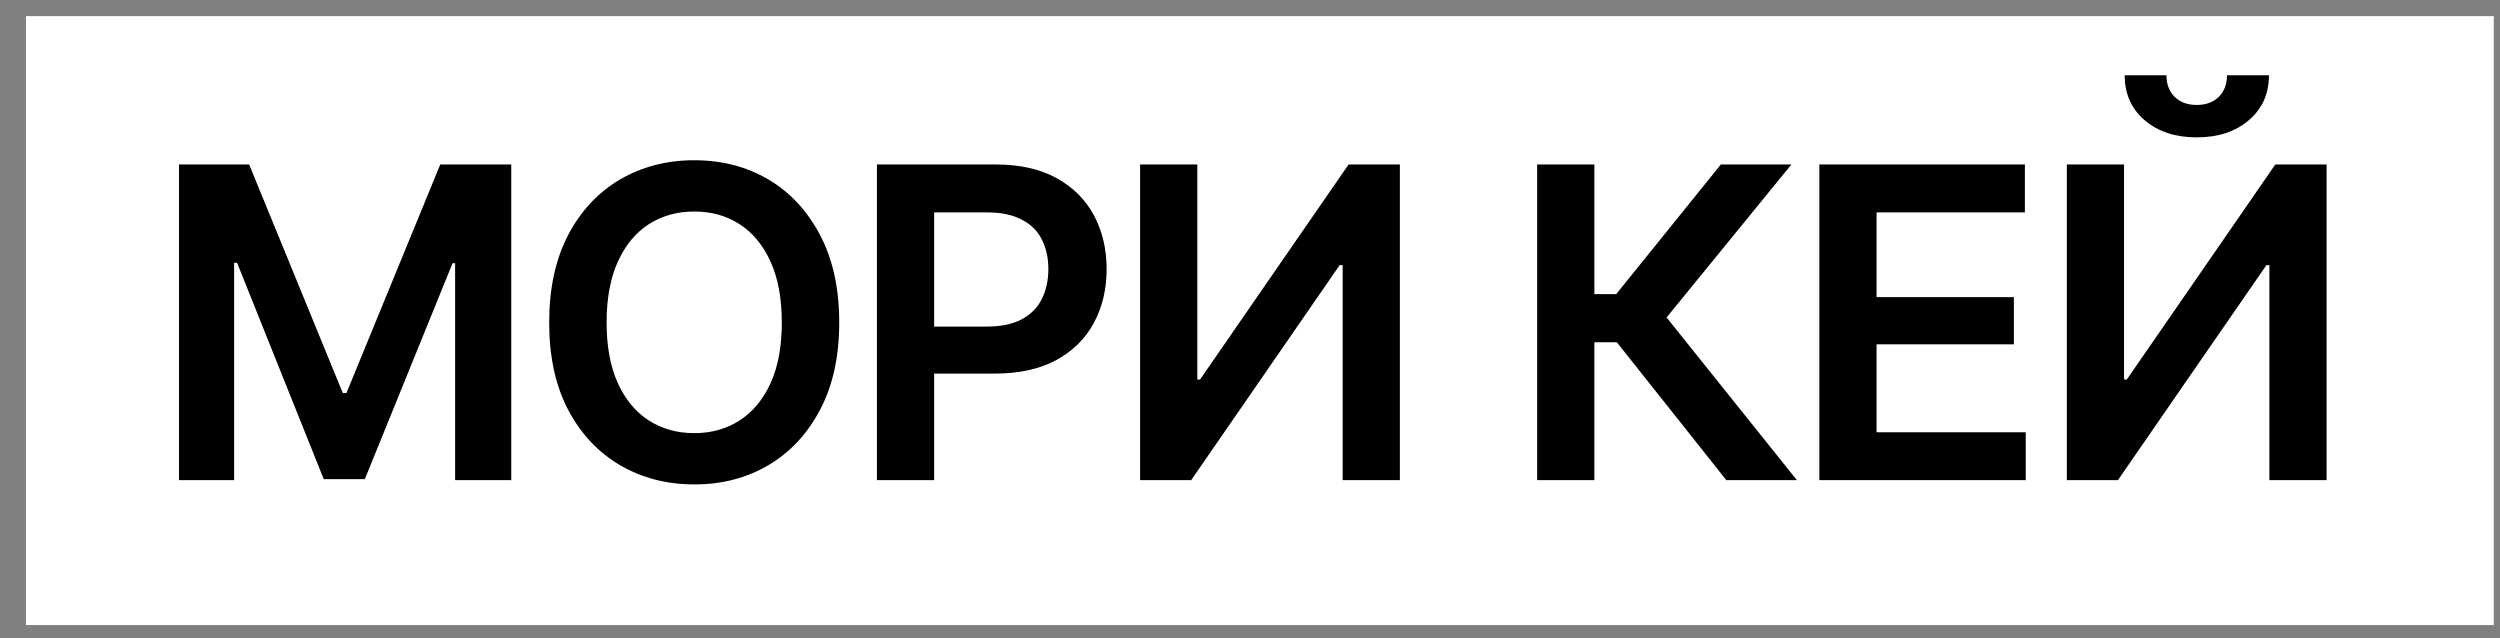
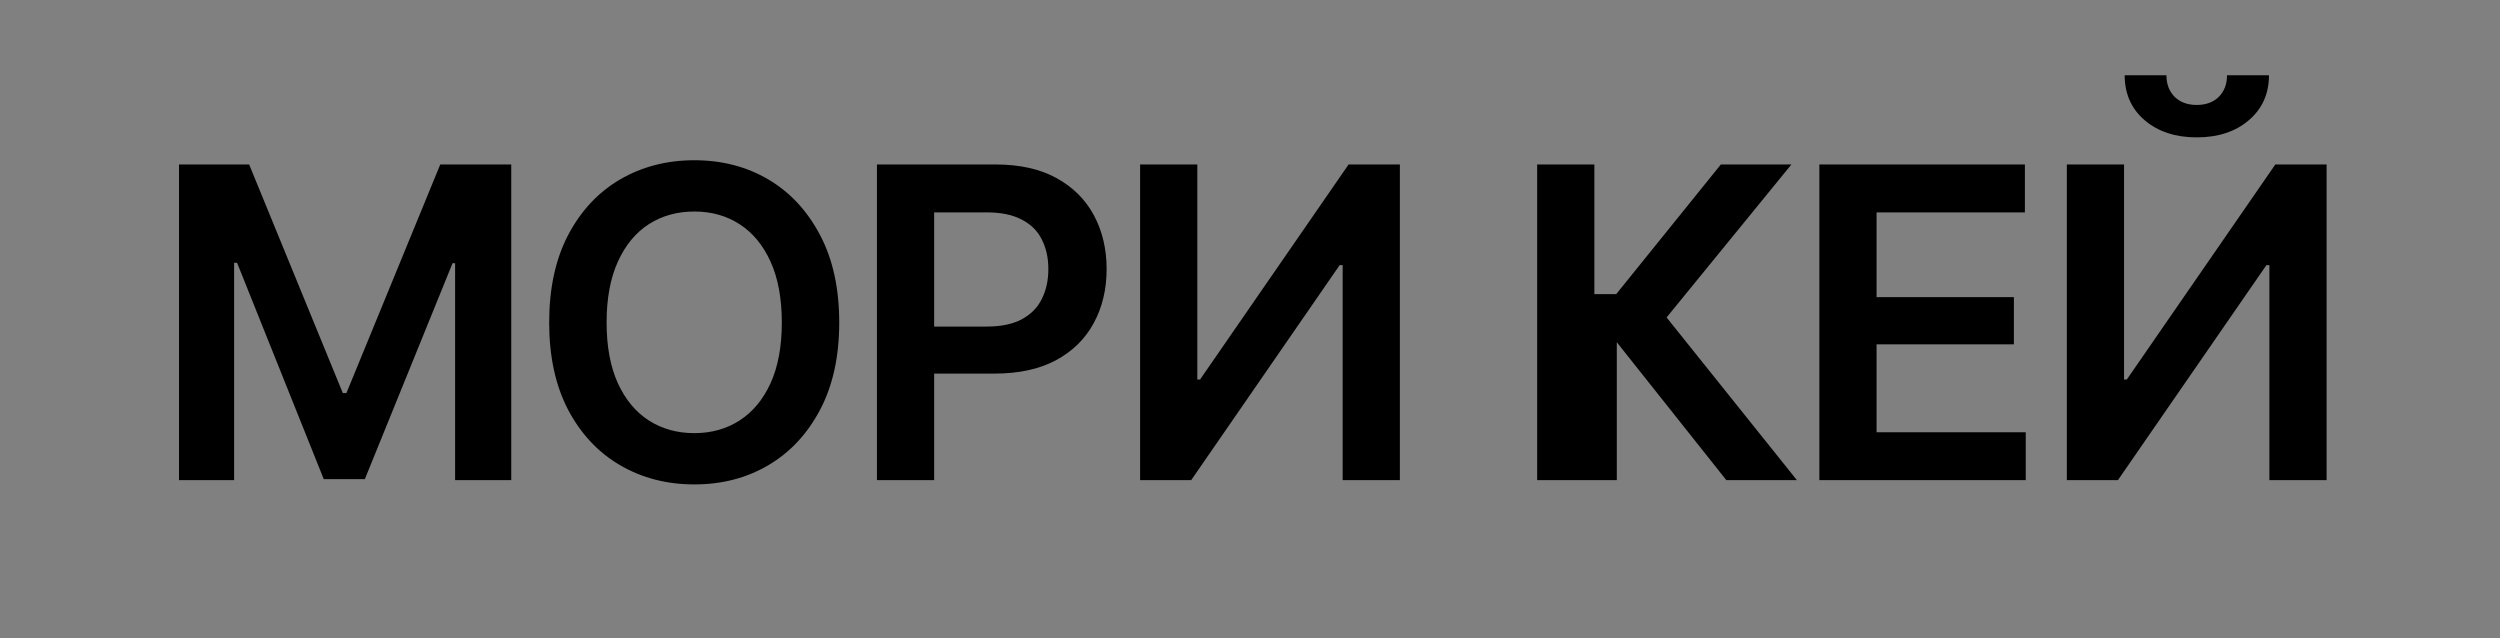
<svg xmlns="http://www.w3.org/2000/svg" width="94" height="24" viewBox="0 0 94 24" fill="none">
  <rect x="0" y="0" width="94" height="24" fill="#808080" stroke="none" />
-   <rect width="92.789" height="22.895" transform="translate(0.977 0.607)" fill="white" />
-   <path d="M6.731 6.184H9.368L12.89 14.78H13.025L16.554 6.184H19.223V18.054H17.112V9.897H17.016L13.718 18.015H12.173L8.914 9.881H8.803V18.054H6.731V6.184ZM26.106 18.214C25.07 18.214 24.138 17.972 23.31 17.489C22.487 17.006 21.836 16.31 21.358 15.402C20.885 14.493 20.649 13.402 20.649 12.127C20.649 10.847 20.885 9.753 21.358 8.845C21.836 7.932 22.487 7.233 23.31 6.75C24.138 6.267 25.07 6.025 26.106 6.025C27.147 6.025 28.076 6.267 28.894 6.75C29.712 7.233 30.36 7.932 30.838 8.845C31.316 9.753 31.555 10.847 31.555 12.127C31.555 13.402 31.316 14.493 30.838 15.402C30.36 16.31 29.712 17.006 28.894 17.489C28.076 17.972 27.147 18.214 26.106 18.214ZM26.106 16.286C26.749 16.286 27.317 16.127 27.811 15.808C28.305 15.489 28.693 15.022 28.974 14.406C29.256 13.784 29.396 13.025 29.396 12.127C29.396 11.225 29.256 10.462 28.974 9.841C28.693 9.22 28.305 8.75 27.811 8.431C27.317 8.112 26.749 7.953 26.106 7.953C25.463 7.953 24.892 8.112 24.393 8.431C23.899 8.75 23.512 9.22 23.23 9.841C22.949 10.462 22.808 11.225 22.808 12.127C22.808 13.025 22.949 13.784 23.23 14.406C23.512 15.022 23.899 15.489 24.393 15.808C24.892 16.127 25.463 16.286 26.106 16.286ZM32.973 18.054V6.184H37.427C38.34 6.184 39.105 6.354 39.721 6.694C40.342 7.034 40.812 7.501 41.131 8.096C41.45 8.691 41.609 9.366 41.609 10.12C41.609 10.879 41.447 11.556 41.123 12.151C40.804 12.741 40.332 13.206 39.705 13.545C39.078 13.88 38.308 14.047 37.395 14.047H34.447V12.279H37.1C37.636 12.279 38.075 12.188 38.414 12.008C38.76 11.822 39.012 11.567 39.171 11.243C39.336 10.914 39.418 10.539 39.418 10.12C39.418 9.695 39.336 9.323 39.171 9.004C39.012 8.68 38.76 8.431 38.414 8.256C38.075 8.075 37.634 7.985 37.092 7.985H35.124V18.054H32.973ZM42.868 6.184H45.019V14.27H45.122L50.707 6.184H52.635V18.054H50.484V9.968H50.372L44.788 18.054H42.868V6.184ZM64.911 18.054L60.792 12.868H59.948V18.054H57.797V6.184H59.948V11.06H60.769L64.704 6.184H67.357L62.664 11.936L67.564 18.054H64.911ZM68.408 18.054V6.184H76.136V7.985H70.559V11.171H75.722V12.948H70.559V16.254H76.168V18.054H68.408ZM77.713 6.184H79.864V14.27H79.968L85.552 6.184H87.48V18.054H85.329V9.968H85.218L79.633 18.054H77.713V6.184ZM82.597 5.165C81.795 5.165 81.142 4.949 80.637 4.519C80.138 4.089 79.888 3.526 79.888 2.83H81.458C81.458 3.165 81.561 3.436 81.768 3.643C81.975 3.845 82.252 3.946 82.597 3.946C82.942 3.946 83.218 3.845 83.425 3.643C83.632 3.436 83.736 3.165 83.736 2.83H85.313C85.313 3.526 85.061 4.089 84.557 4.519C84.057 4.949 83.404 5.165 82.597 5.165Z" fill="black" />
+   <path d="M6.731 6.184H9.368L12.89 14.78H13.025L16.554 6.184H19.223V18.054H17.112V9.897H17.016L13.718 18.015H12.173L8.914 9.881H8.803V18.054H6.731V6.184ZM26.106 18.214C25.07 18.214 24.138 17.972 23.31 17.489C22.487 17.006 21.836 16.31 21.358 15.402C20.885 14.493 20.649 13.402 20.649 12.127C20.649 10.847 20.885 9.753 21.358 8.845C21.836 7.932 22.487 7.233 23.31 6.75C24.138 6.267 25.07 6.025 26.106 6.025C27.147 6.025 28.076 6.267 28.894 6.75C29.712 7.233 30.36 7.932 30.838 8.845C31.316 9.753 31.555 10.847 31.555 12.127C31.555 13.402 31.316 14.493 30.838 15.402C30.36 16.31 29.712 17.006 28.894 17.489C28.076 17.972 27.147 18.214 26.106 18.214ZM26.106 16.286C26.749 16.286 27.317 16.127 27.811 15.808C28.305 15.489 28.693 15.022 28.974 14.406C29.256 13.784 29.396 13.025 29.396 12.127C29.396 11.225 29.256 10.462 28.974 9.841C28.693 9.22 28.305 8.75 27.811 8.431C27.317 8.112 26.749 7.953 26.106 7.953C25.463 7.953 24.892 8.112 24.393 8.431C23.899 8.75 23.512 9.22 23.23 9.841C22.949 10.462 22.808 11.225 22.808 12.127C22.808 13.025 22.949 13.784 23.23 14.406C23.512 15.022 23.899 15.489 24.393 15.808C24.892 16.127 25.463 16.286 26.106 16.286ZM32.973 18.054V6.184H37.427C38.34 6.184 39.105 6.354 39.721 6.694C40.342 7.034 40.812 7.501 41.131 8.096C41.45 8.691 41.609 9.366 41.609 10.12C41.609 10.879 41.447 11.556 41.123 12.151C40.804 12.741 40.332 13.206 39.705 13.545C39.078 13.88 38.308 14.047 37.395 14.047H34.447V12.279H37.1C37.636 12.279 38.075 12.188 38.414 12.008C38.76 11.822 39.012 11.567 39.171 11.243C39.336 10.914 39.418 10.539 39.418 10.12C39.418 9.695 39.336 9.323 39.171 9.004C39.012 8.68 38.76 8.431 38.414 8.256C38.075 8.075 37.634 7.985 37.092 7.985H35.124V18.054H32.973ZM42.868 6.184H45.019V14.27H45.122L50.707 6.184H52.635V18.054H50.484V9.968H50.372L44.788 18.054H42.868V6.184ZM64.911 18.054L60.792 12.868V18.054H57.797V6.184H59.948V11.06H60.769L64.704 6.184H67.357L62.664 11.936L67.564 18.054H64.911ZM68.408 18.054V6.184H76.136V7.985H70.559V11.171H75.722V12.948H70.559V16.254H76.168V18.054H68.408ZM77.713 6.184H79.864V14.27H79.968L85.552 6.184H87.48V18.054H85.329V9.968H85.218L79.633 18.054H77.713V6.184ZM82.597 5.165C81.795 5.165 81.142 4.949 80.637 4.519C80.138 4.089 79.888 3.526 79.888 2.83H81.458C81.458 3.165 81.561 3.436 81.768 3.643C81.975 3.845 82.252 3.946 82.597 3.946C82.942 3.946 83.218 3.845 83.425 3.643C83.632 3.436 83.736 3.165 83.736 2.83H85.313C85.313 3.526 85.061 4.089 84.557 4.519C84.057 4.949 83.404 5.165 82.597 5.165Z" fill="black" />
</svg>